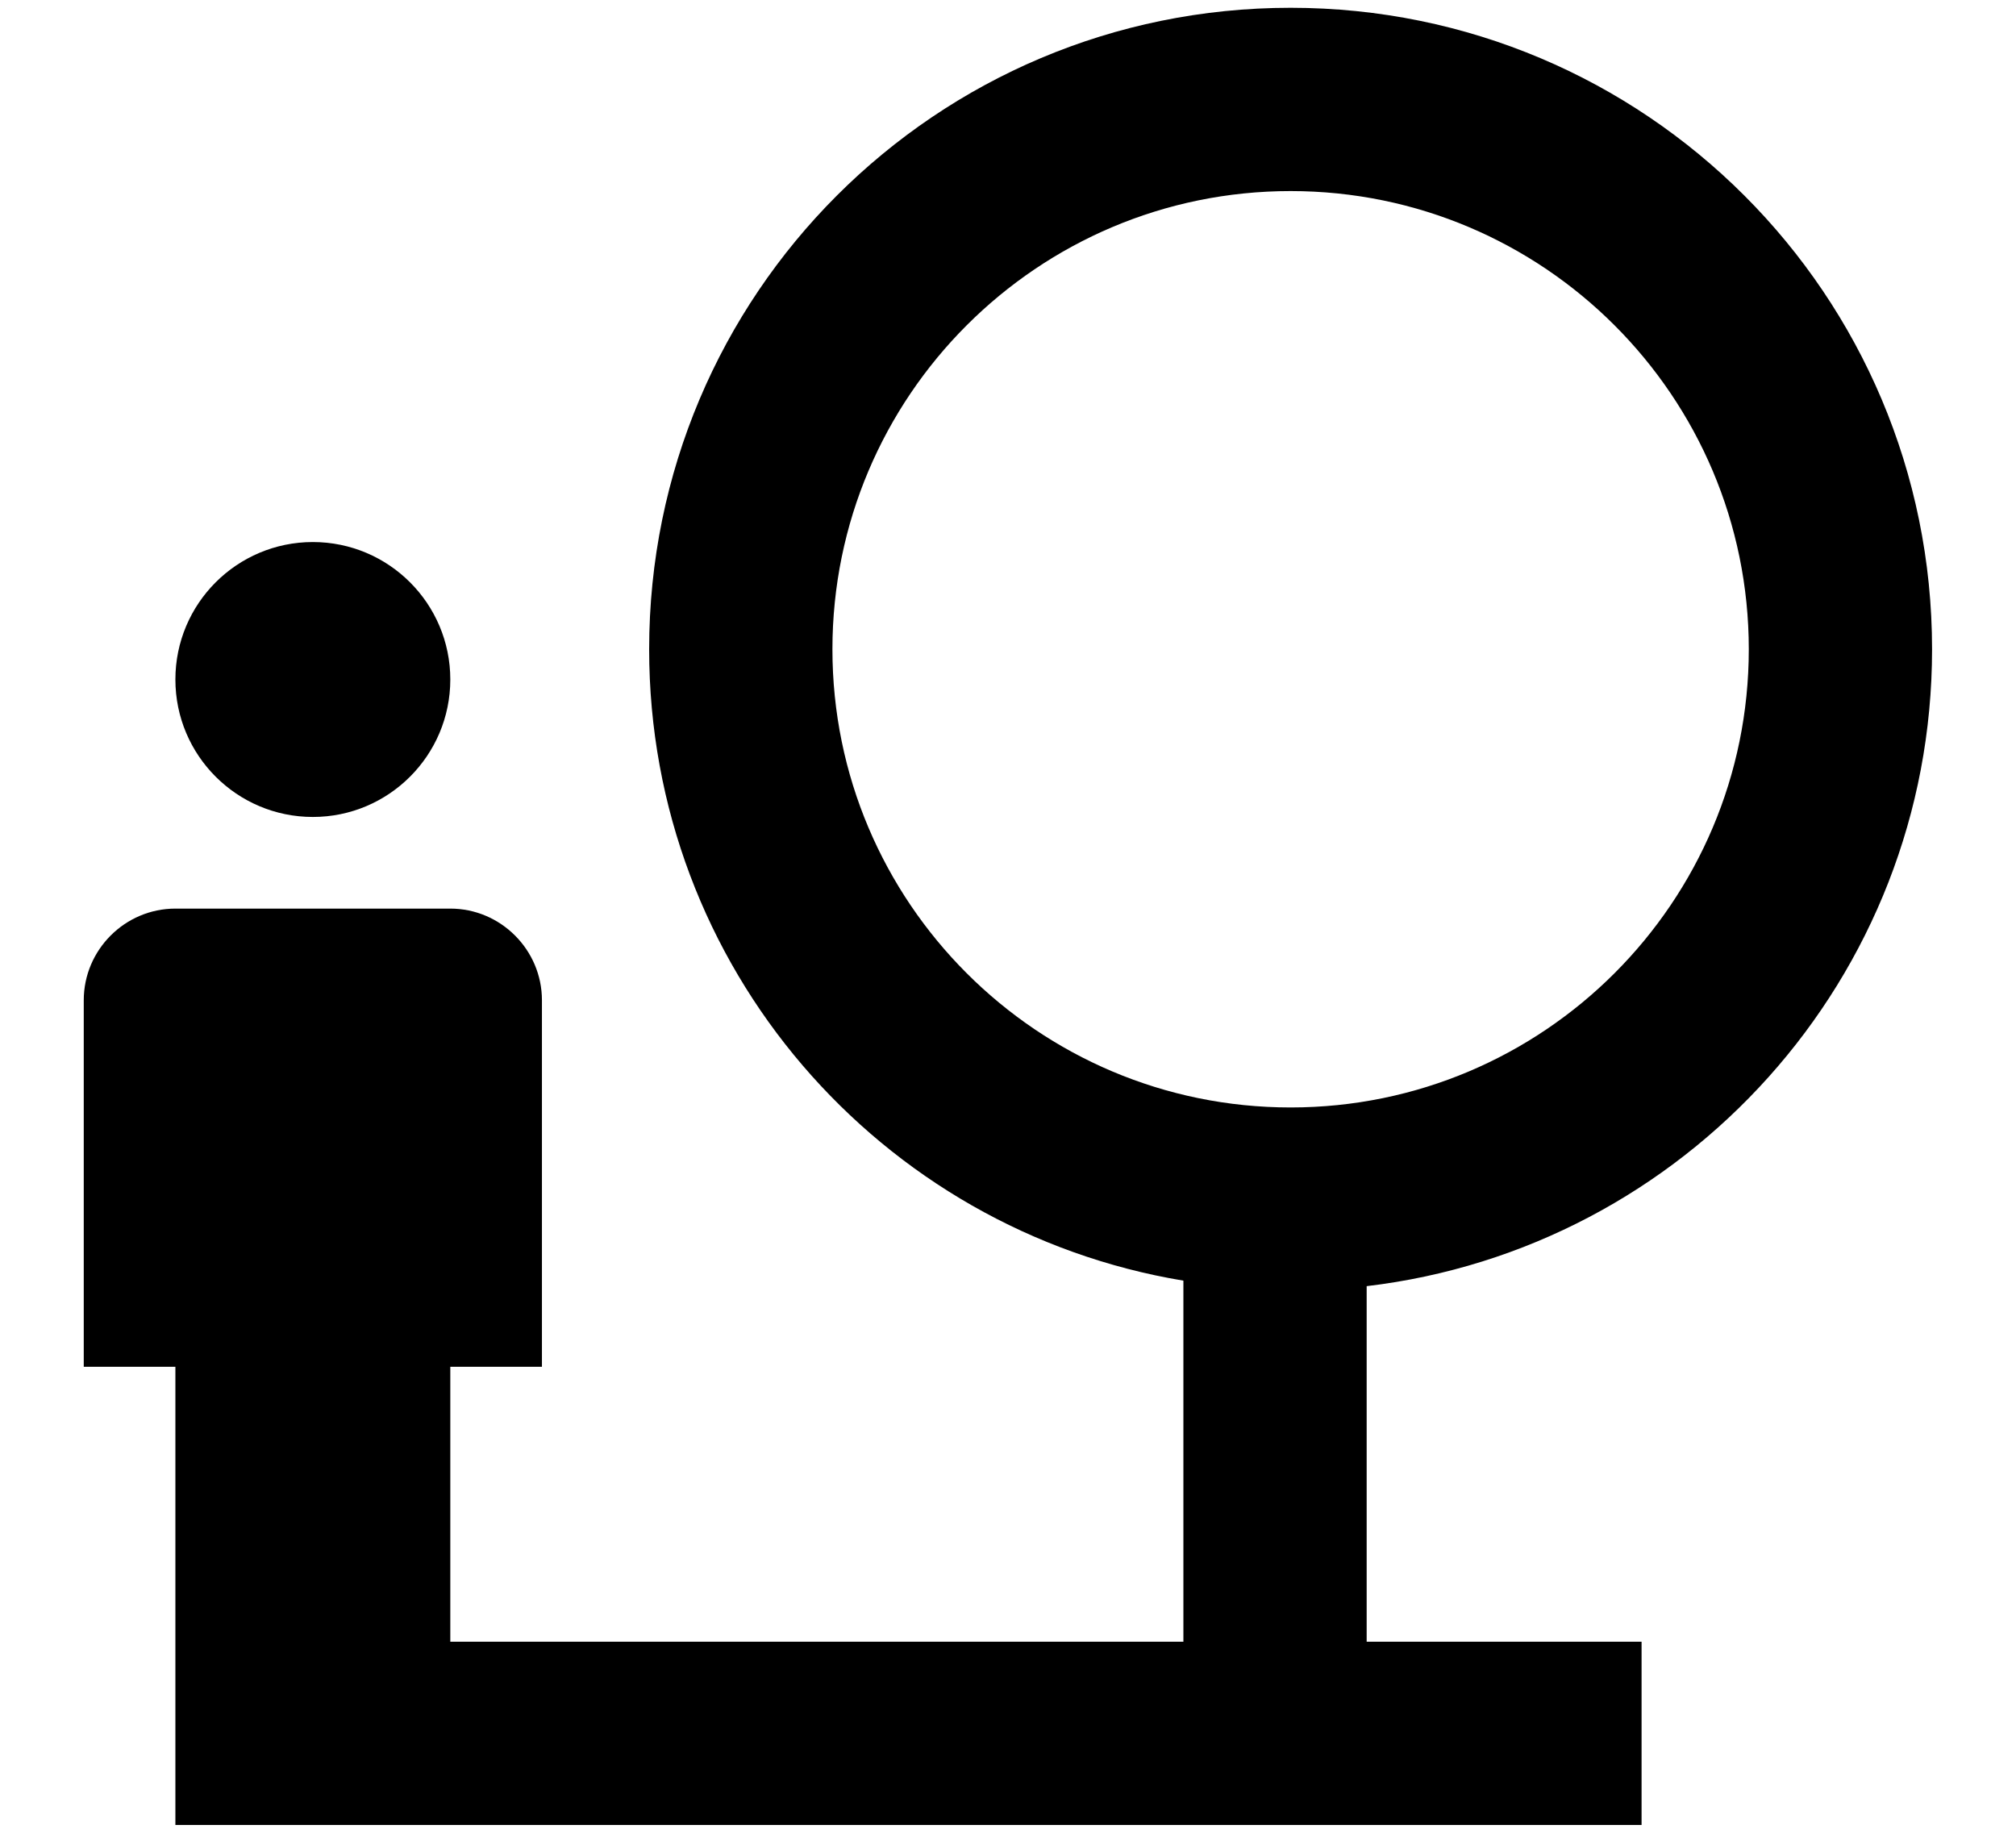
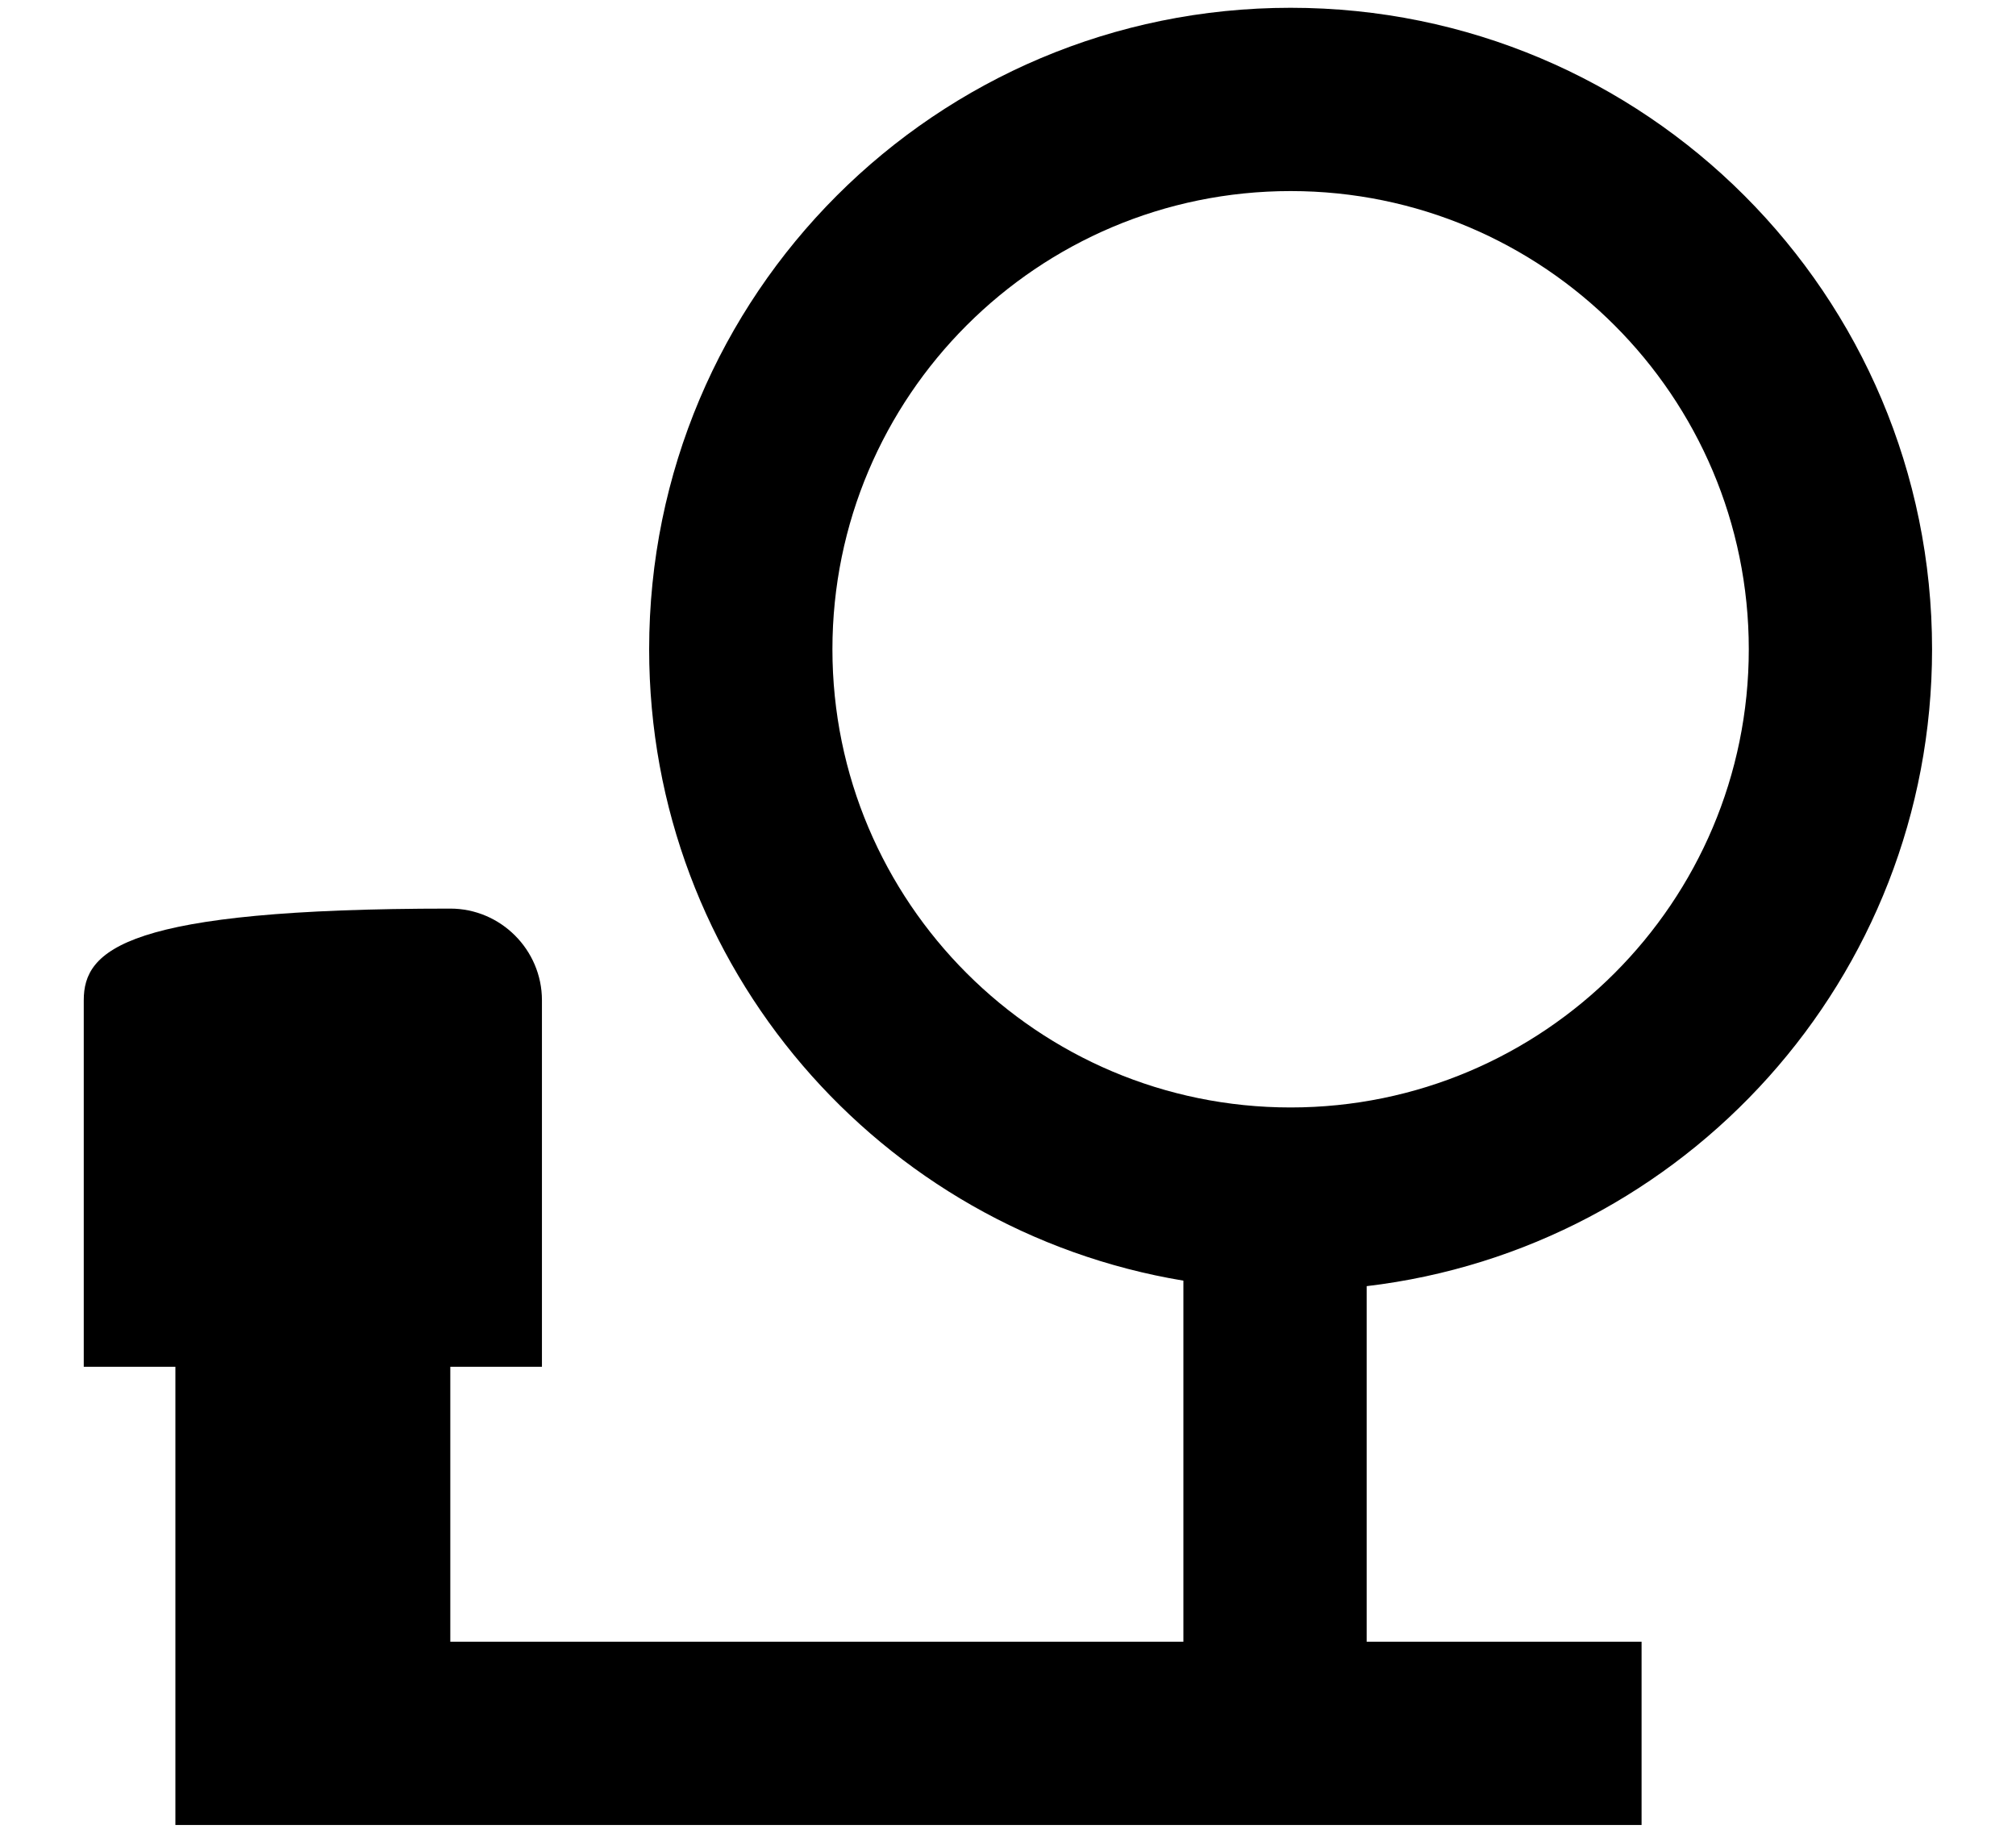
<svg xmlns="http://www.w3.org/2000/svg" width="22" height="20" viewBox="0 0 22 20" fill="none">
-   <path d="M3.414 8.915C4.242 8.915 4.914 8.243 4.914 7.415C4.914 6.587 4.242 5.915 3.414 5.915C2.586 5.915 1.914 6.587 1.914 7.415C1.914 8.243 2.586 8.915 3.414 8.915Z" fill="black" />
-   <path d="M21.084 7.085C21.084 3.215 17.954 0.085 14.084 0.085C10.214 0.085 7.084 3.215 7.084 7.085C7.084 10.555 9.604 13.425 12.914 13.975V17.915H4.914V14.915H5.914V10.915C5.914 10.365 5.464 9.915 4.914 9.915H1.914C1.364 9.915 0.914 10.365 0.914 10.915V14.915H1.914V19.915H17.914V17.915H14.914V14.035C18.384 13.625 21.084 10.675 21.084 7.085ZM14.084 12.085C11.324 12.085 9.084 9.845 9.084 7.085C9.084 4.325 11.324 2.085 14.084 2.085C16.844 2.085 19.084 4.325 19.084 7.085C19.084 9.845 16.844 12.085 14.084 12.085Z" fill="black" />
+   <path d="M21.084 7.085C21.084 3.215 17.954 0.085 14.084 0.085C10.214 0.085 7.084 3.215 7.084 7.085C7.084 10.555 9.604 13.425 12.914 13.975V17.915H4.914V14.915H5.914V10.915C5.914 10.365 5.464 9.915 4.914 9.915C1.364 9.915 0.914 10.365 0.914 10.915V14.915H1.914V19.915H17.914V17.915H14.914V14.035C18.384 13.625 21.084 10.675 21.084 7.085ZM14.084 12.085C11.324 12.085 9.084 9.845 9.084 7.085C9.084 4.325 11.324 2.085 14.084 2.085C16.844 2.085 19.084 4.325 19.084 7.085C19.084 9.845 16.844 12.085 14.084 12.085Z" fill="black" />
</svg>